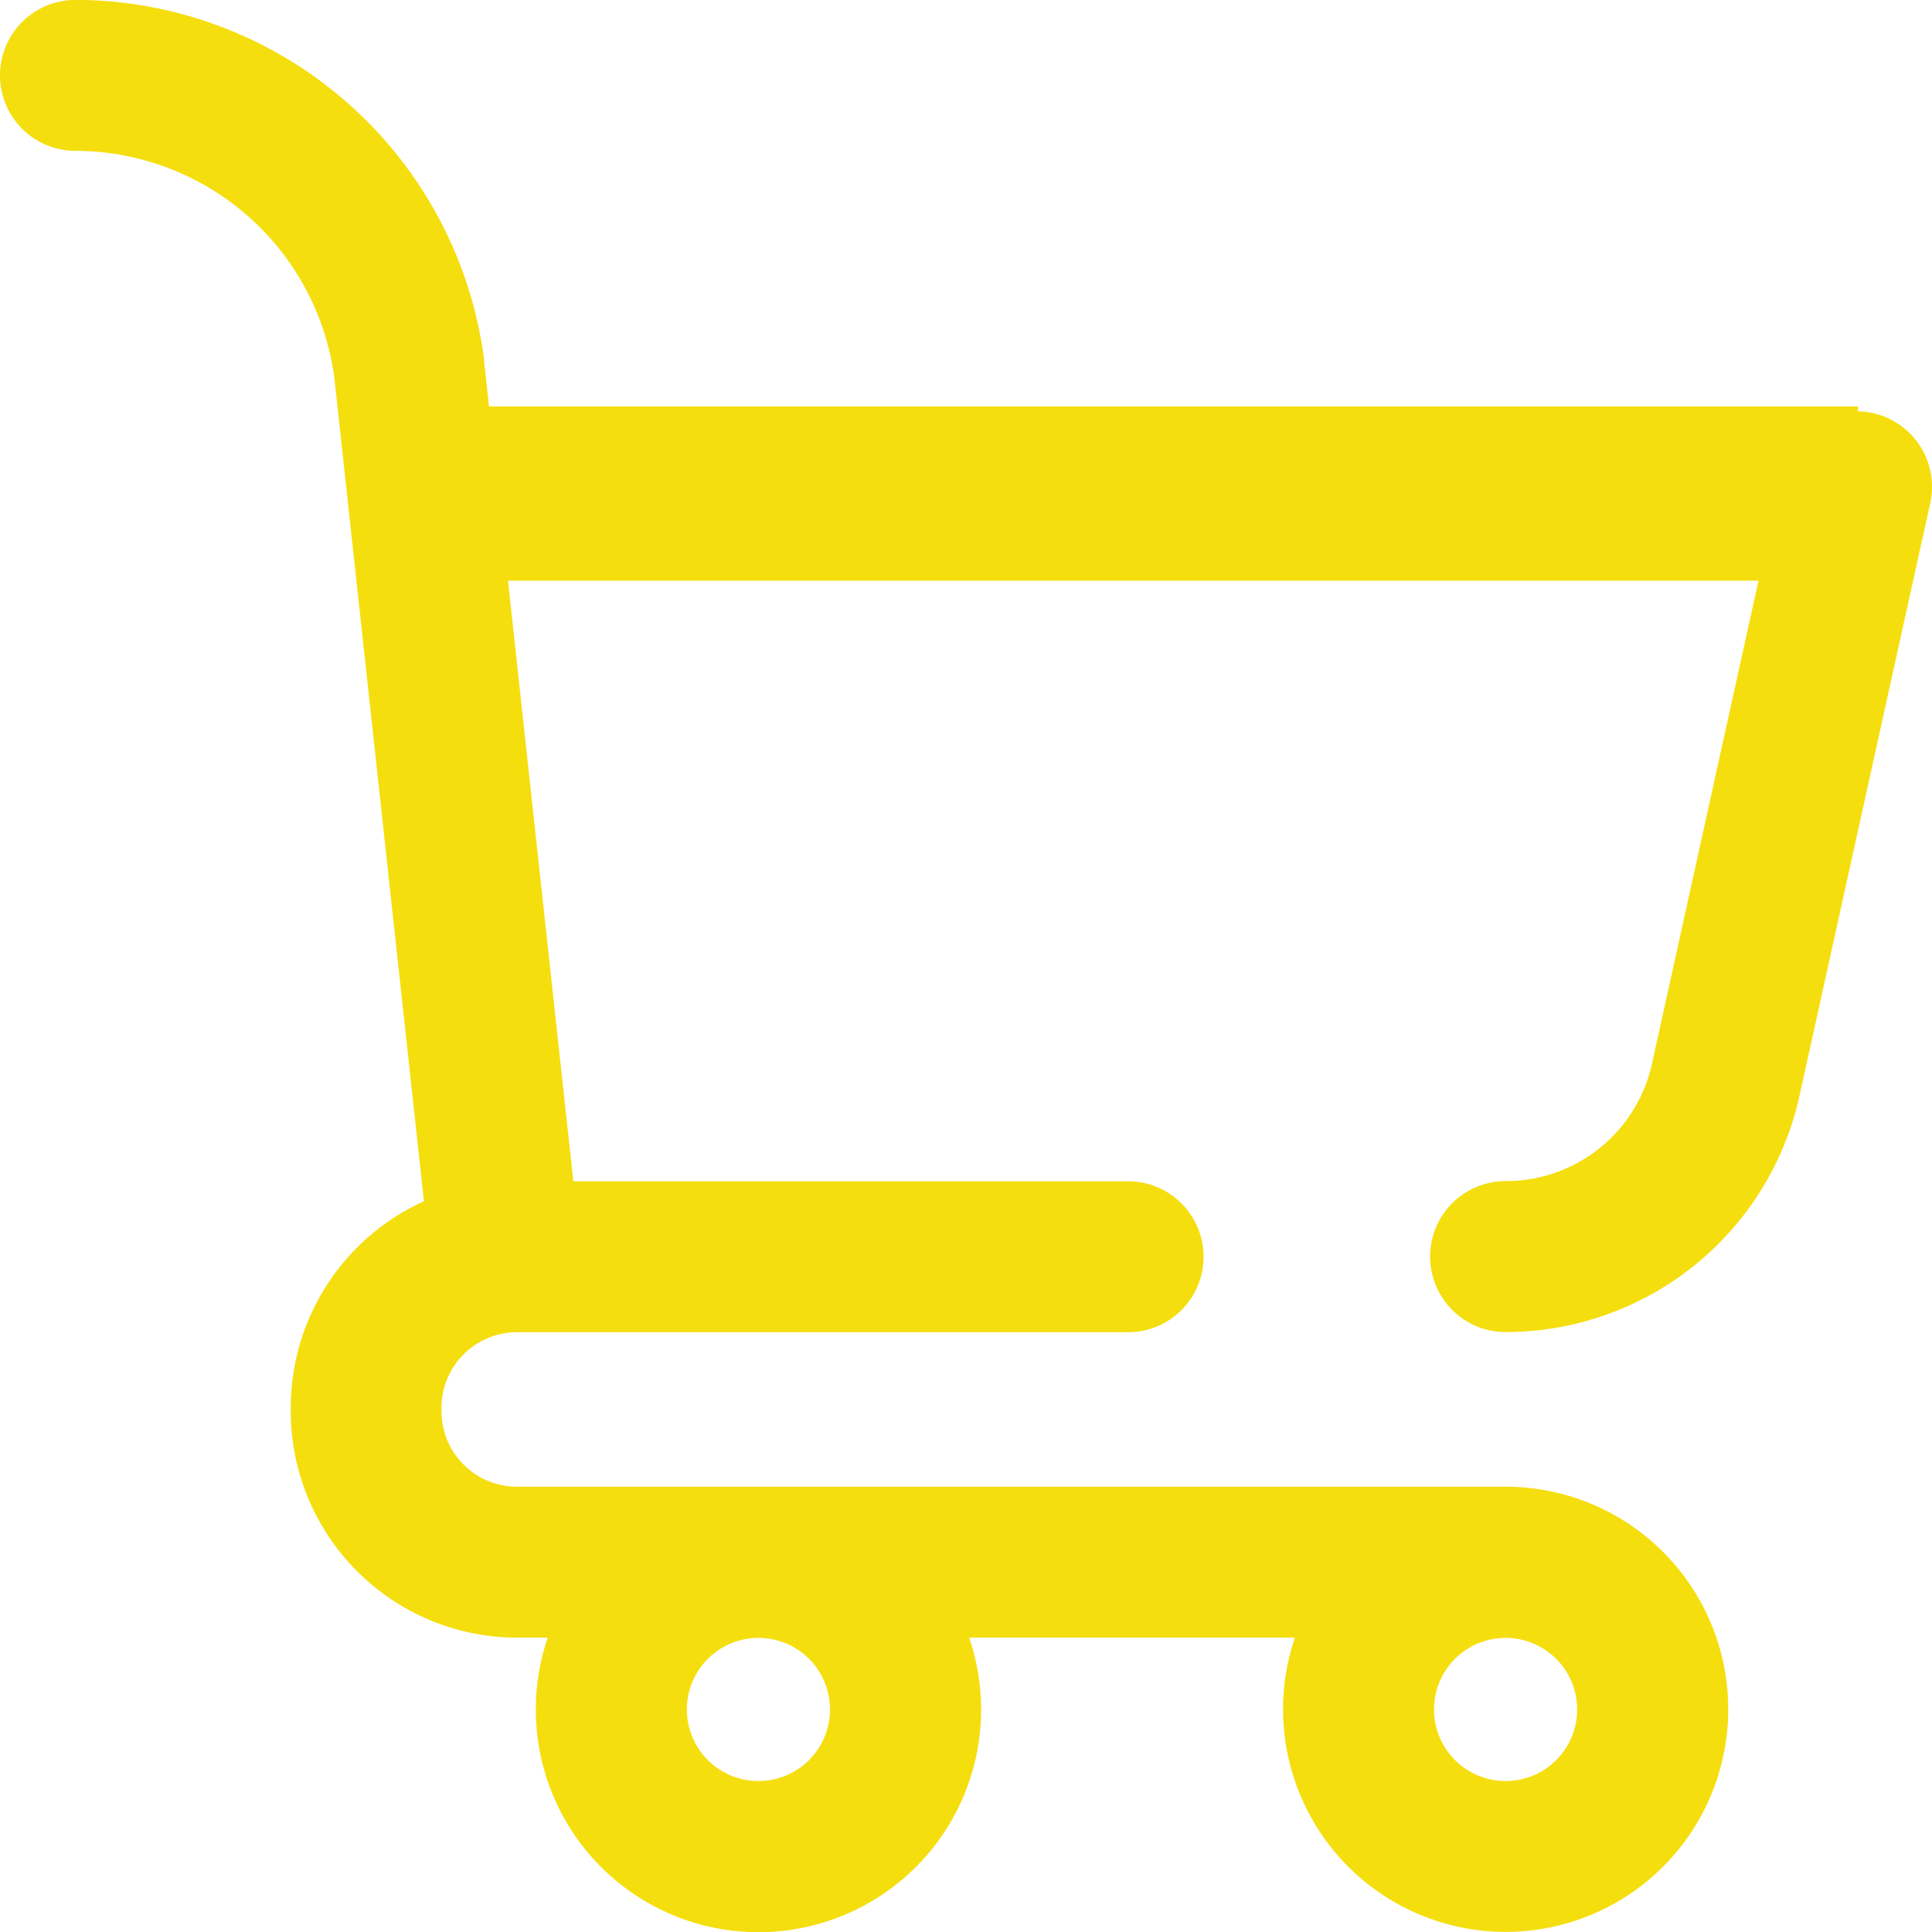
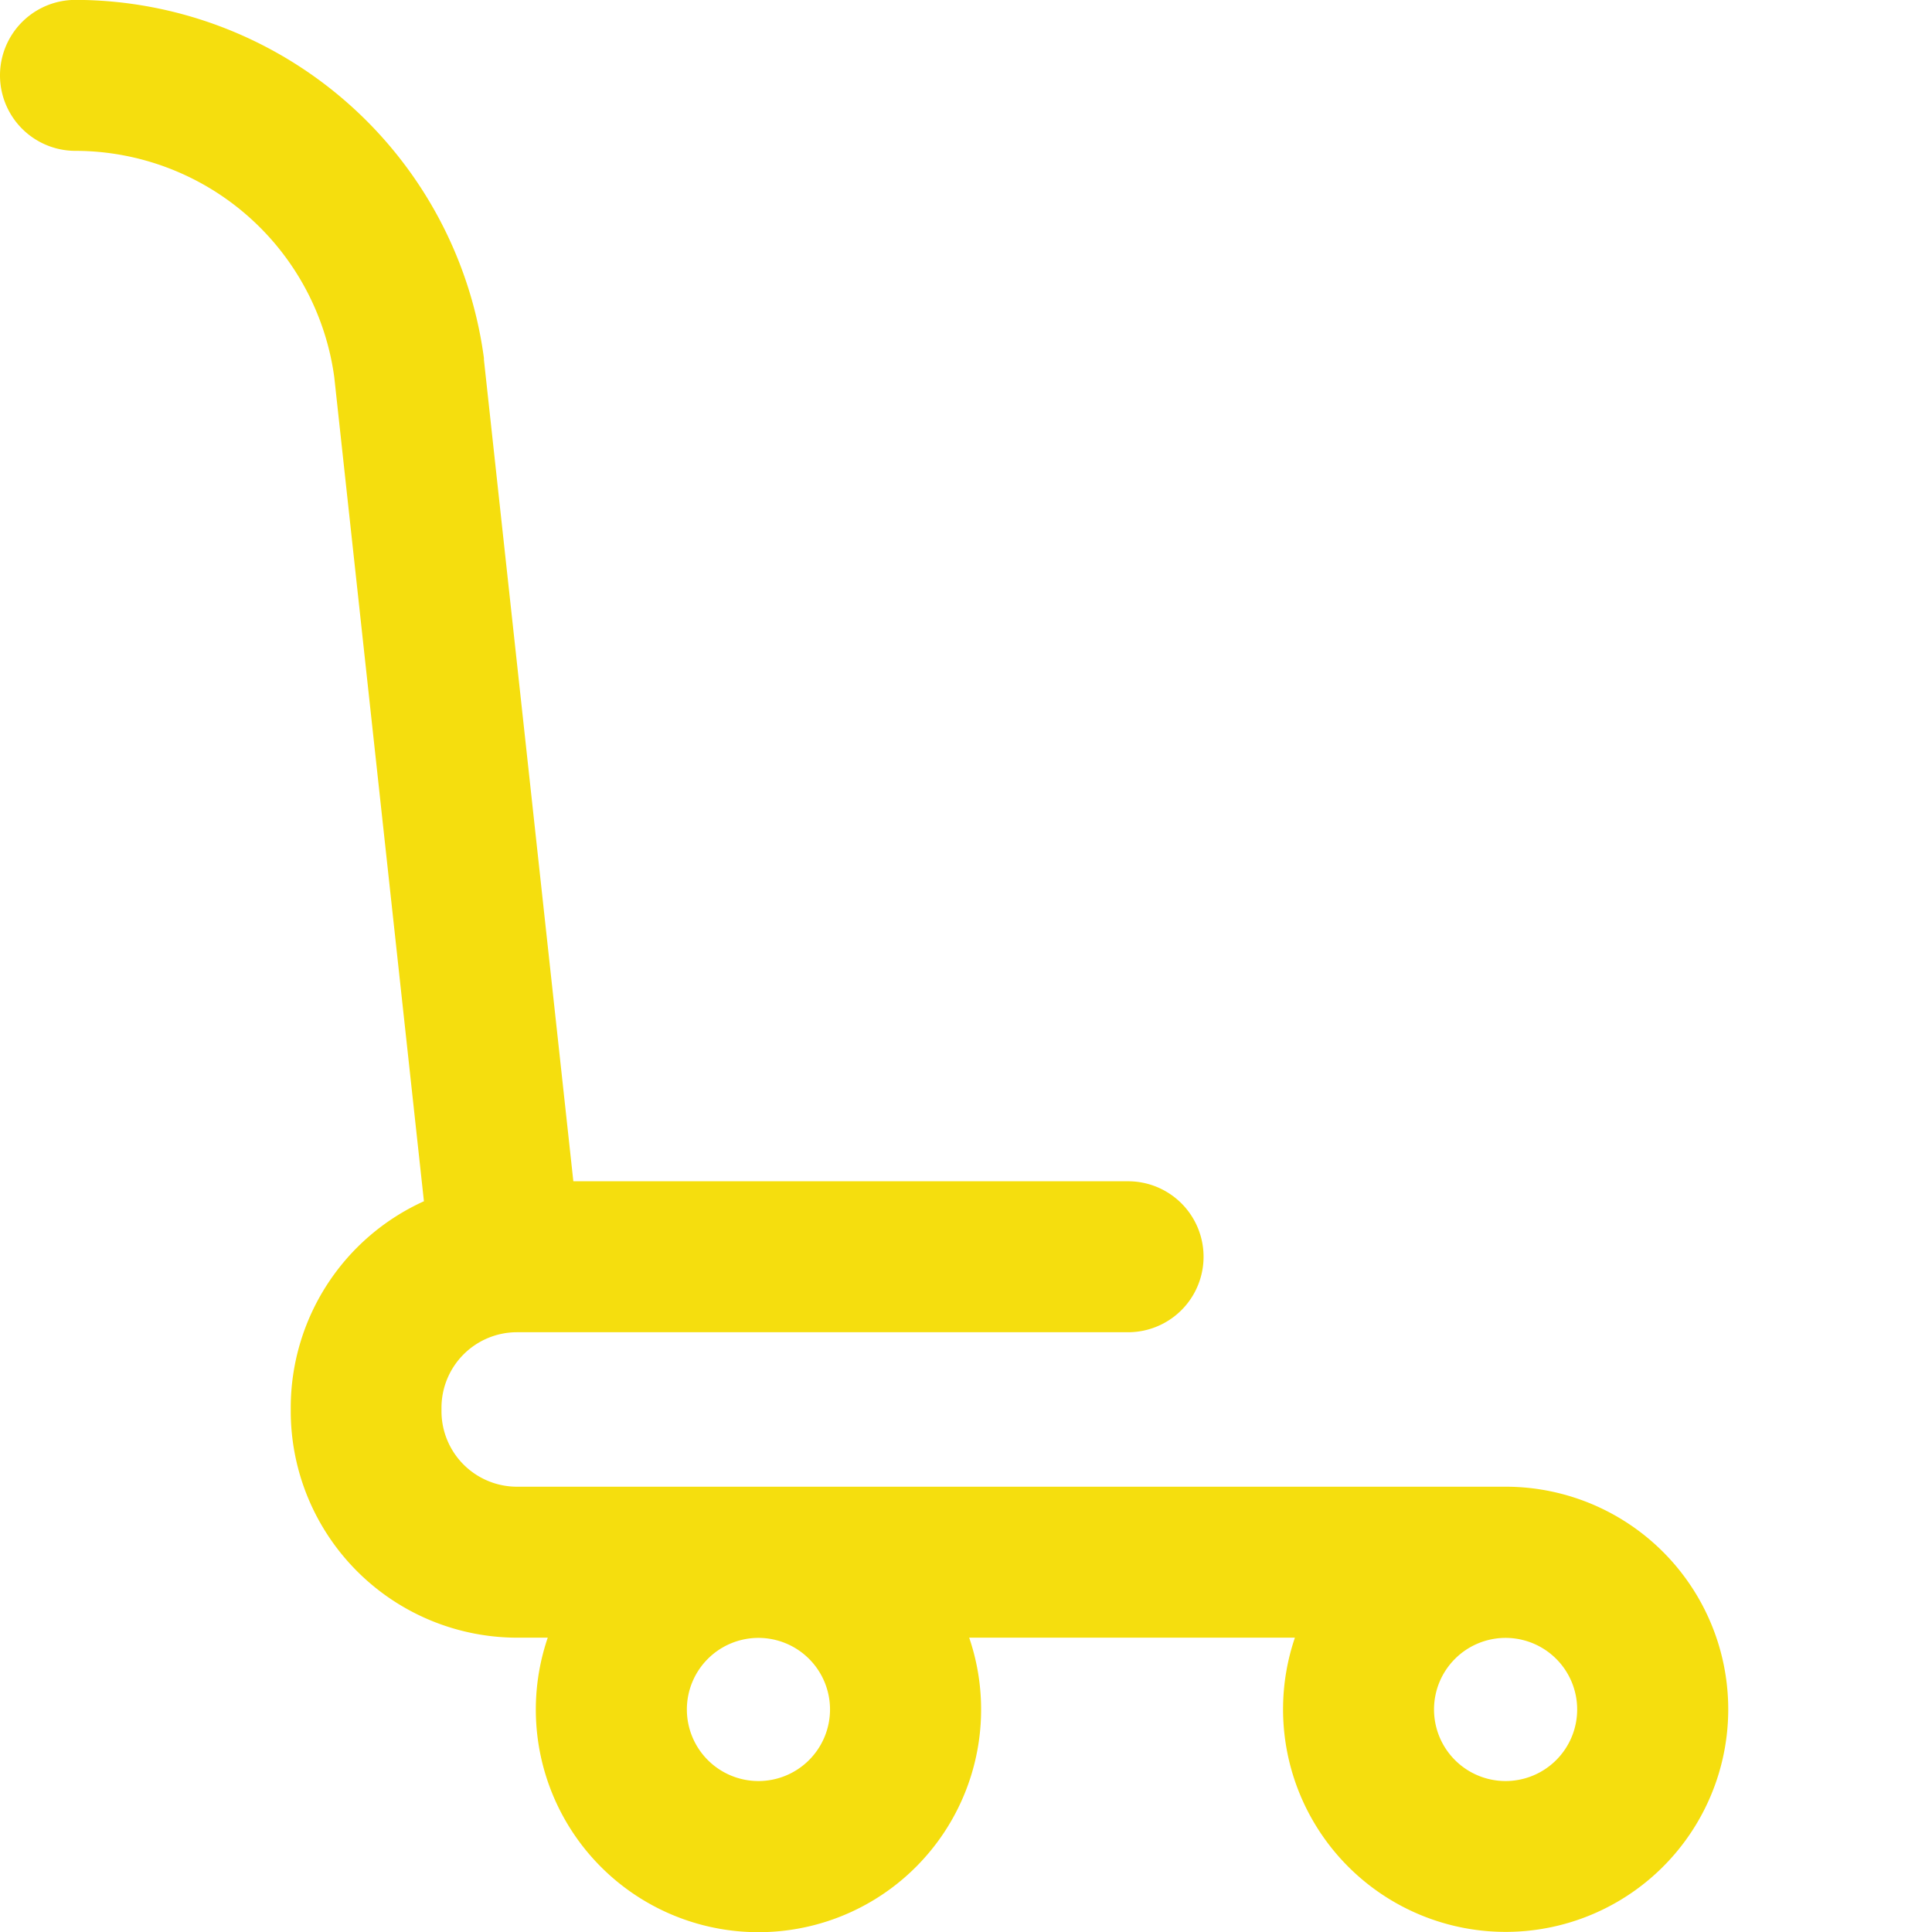
<svg xmlns="http://www.w3.org/2000/svg" width="35.092" height="35.092" viewBox="0 0 35.092 35.092">
  <g id="Group_147" data-name="Group 147" transform="translate(-420.25 -996.323)">
    <g id="Group_6" data-name="Group 6" transform="translate(420.25 996.323)">
      <g id="shopping-cart" transform="translate(0 0)">
        <g id="Group_5" data-name="Group 5">
          <g id="Group_4" data-name="Group 4">
-             <path id="Path_8" data-name="Path 8" d="M387.036,109.031a1.371,1.371,0,0,0-1.634,1.043L383.03,120.83a2.716,2.716,0,0,1-2.663,2.151,1.371,1.371,0,1,0,0,2.742,5.468,5.468,0,0,0,5.34-4.3l2.373-10.756A1.371,1.371,0,0,0,387.036,109.031Z" transform="translate(-353.02 -101.528)" fill="#f5de0e" />
            <path id="Path_9" data-name="Path 9" d="M27.347,27.006H9.39a1.372,1.372,0,0,1-1.371-1.371c0-.012,0-.023,0-.034s0-.023,0-.034A1.372,1.372,0,0,1,9.39,24.2h11.1a1.371,1.371,0,1,0,0-2.742H10.414L8.79,6.538l0-.03A7.5,7.5,0,0,0,1.371,0a1.371,1.371,0,1,0,0,2.742,4.751,4.751,0,0,1,4.7,4.107L7.7,21.821a4.117,4.117,0,0,0-2.419,3.746c0,.012,0,.023,0,.034s0,.023,0,.034A4.117,4.117,0,0,0,9.39,29.748h.559a4.044,4.044,0,1,0,7.655,0H23.52a4.043,4.043,0,1,0,3.827-2.742ZM13.776,32.352a1.3,1.3,0,1,1,1.3-1.3A1.3,1.3,0,0,1,13.776,32.352Zm13.571,0a1.3,1.3,0,1,1,1.3-1.3A1.3,1.3,0,0,1,27.347,32.352Z" transform="translate(0 -0.002)" fill="#f5de0e" />
-             <rect id="Rectangle_10" data-name="Rectangle 10" width="25.312" height="3.164" transform="translate(8.437 7.383)" fill="#f5de0e" />
          </g>
        </g>
      </g>
    </g>
  </g>
</svg>